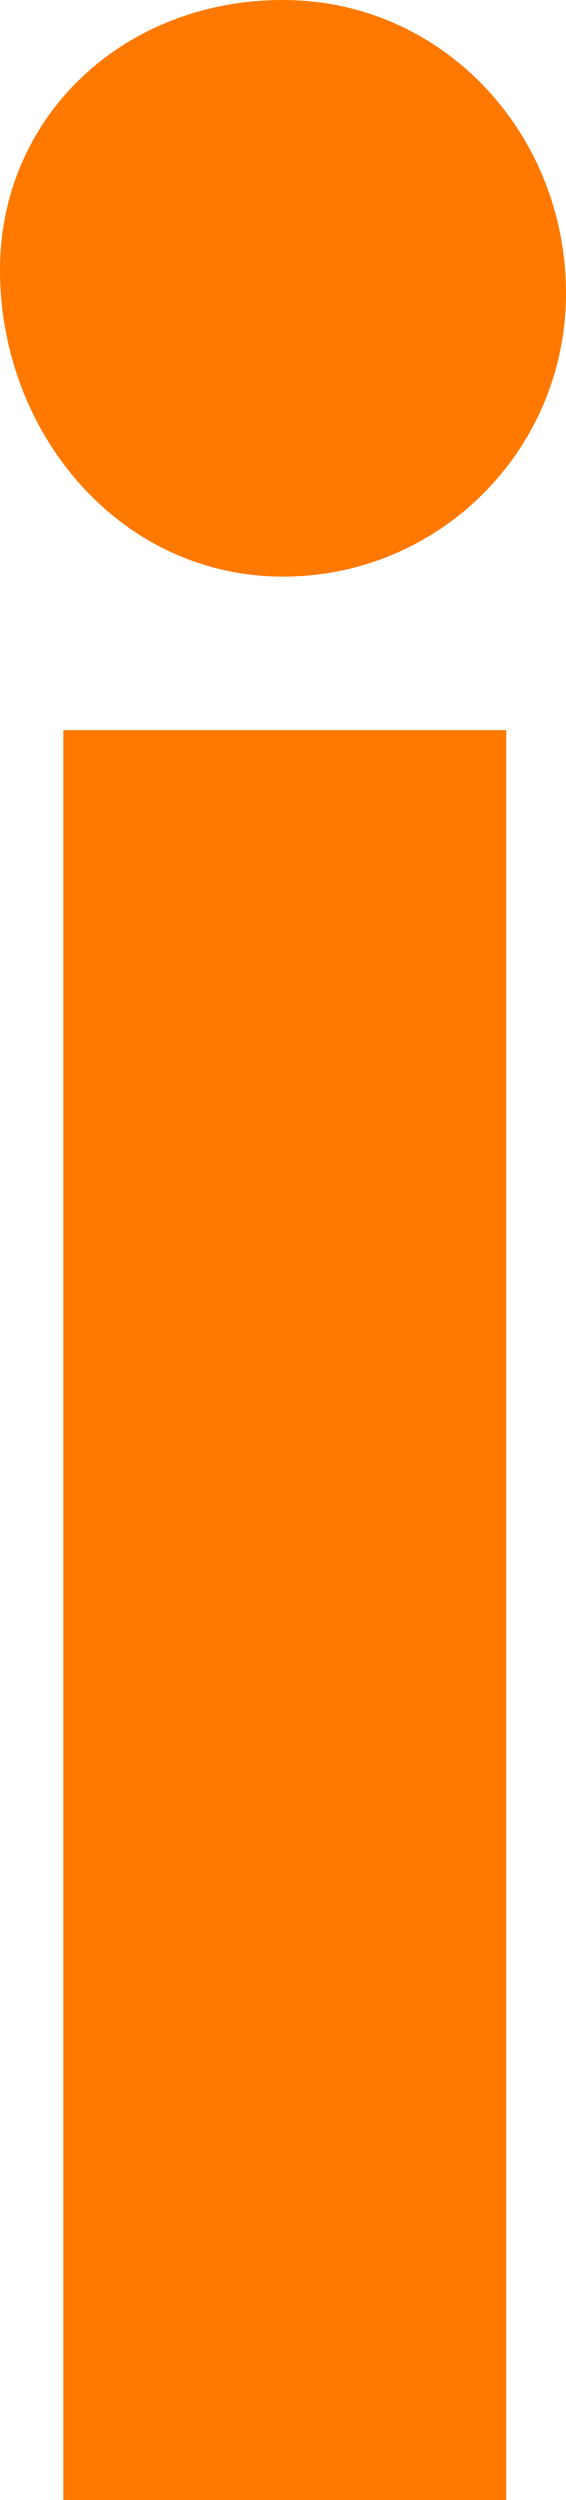
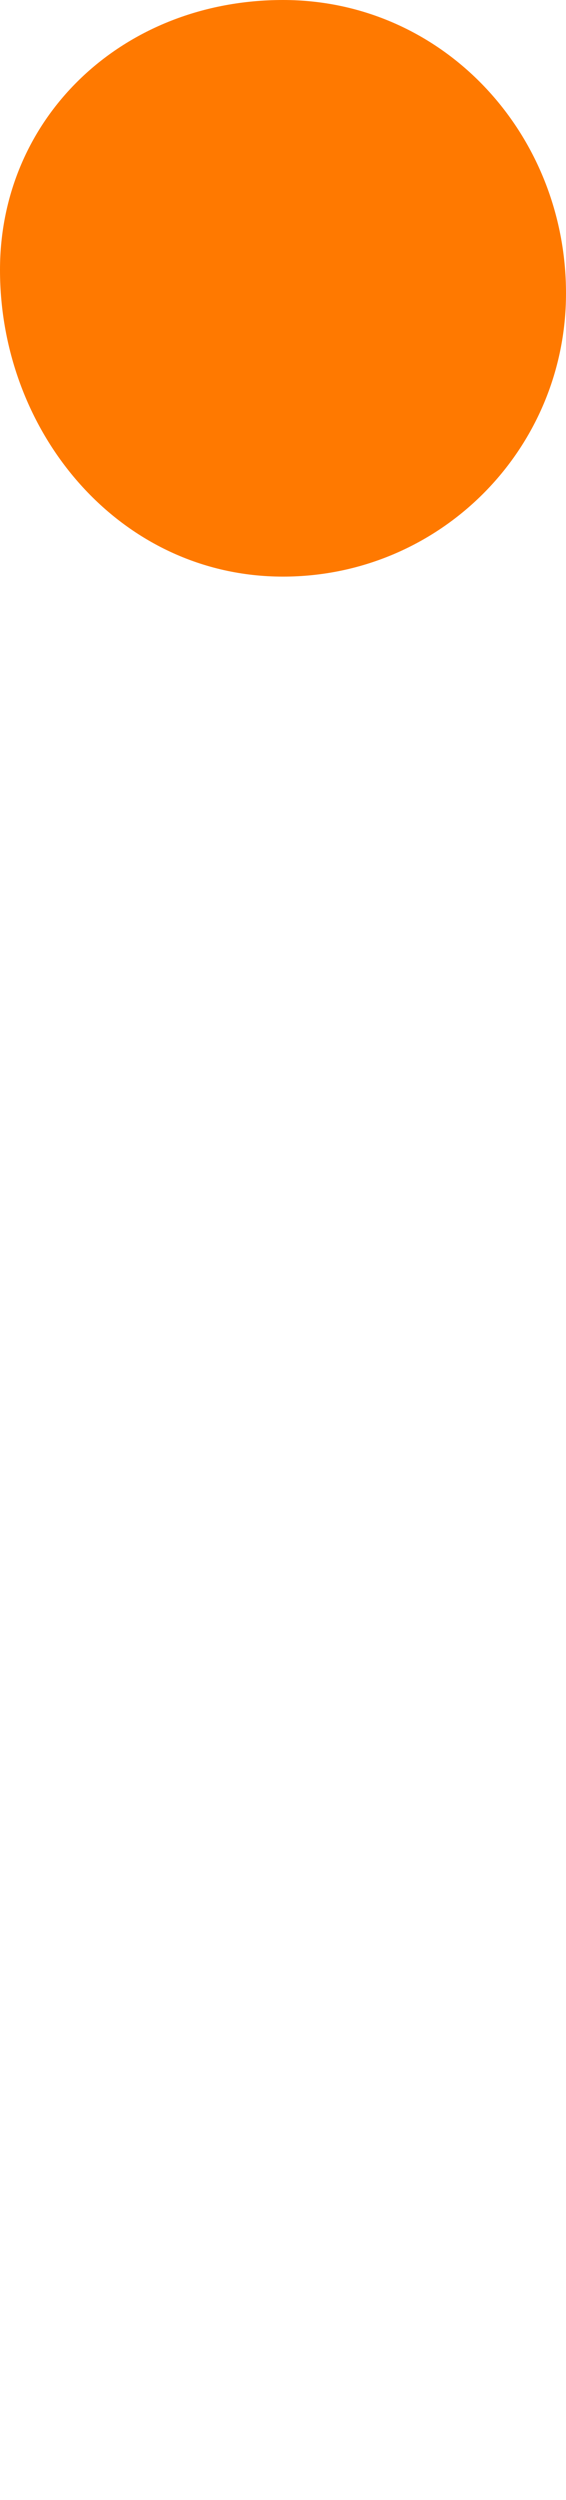
<svg xmlns="http://www.w3.org/2000/svg" viewBox="0 0 17.42 76.87">
  <g fill="#ff7900">
-     <path d="m1.95 22.45h13.63v54.42h-13.63z" />
    <path d="m8.71 17.73c4.82 0 8.71-3.9 8.71-8.71 0-4.92-3.79-9.02-8.71-9.02s-8.71 3.59-8.71 8.3c0 5.02 3.69 9.43 8.71 9.43z" />
  </g>
</svg>